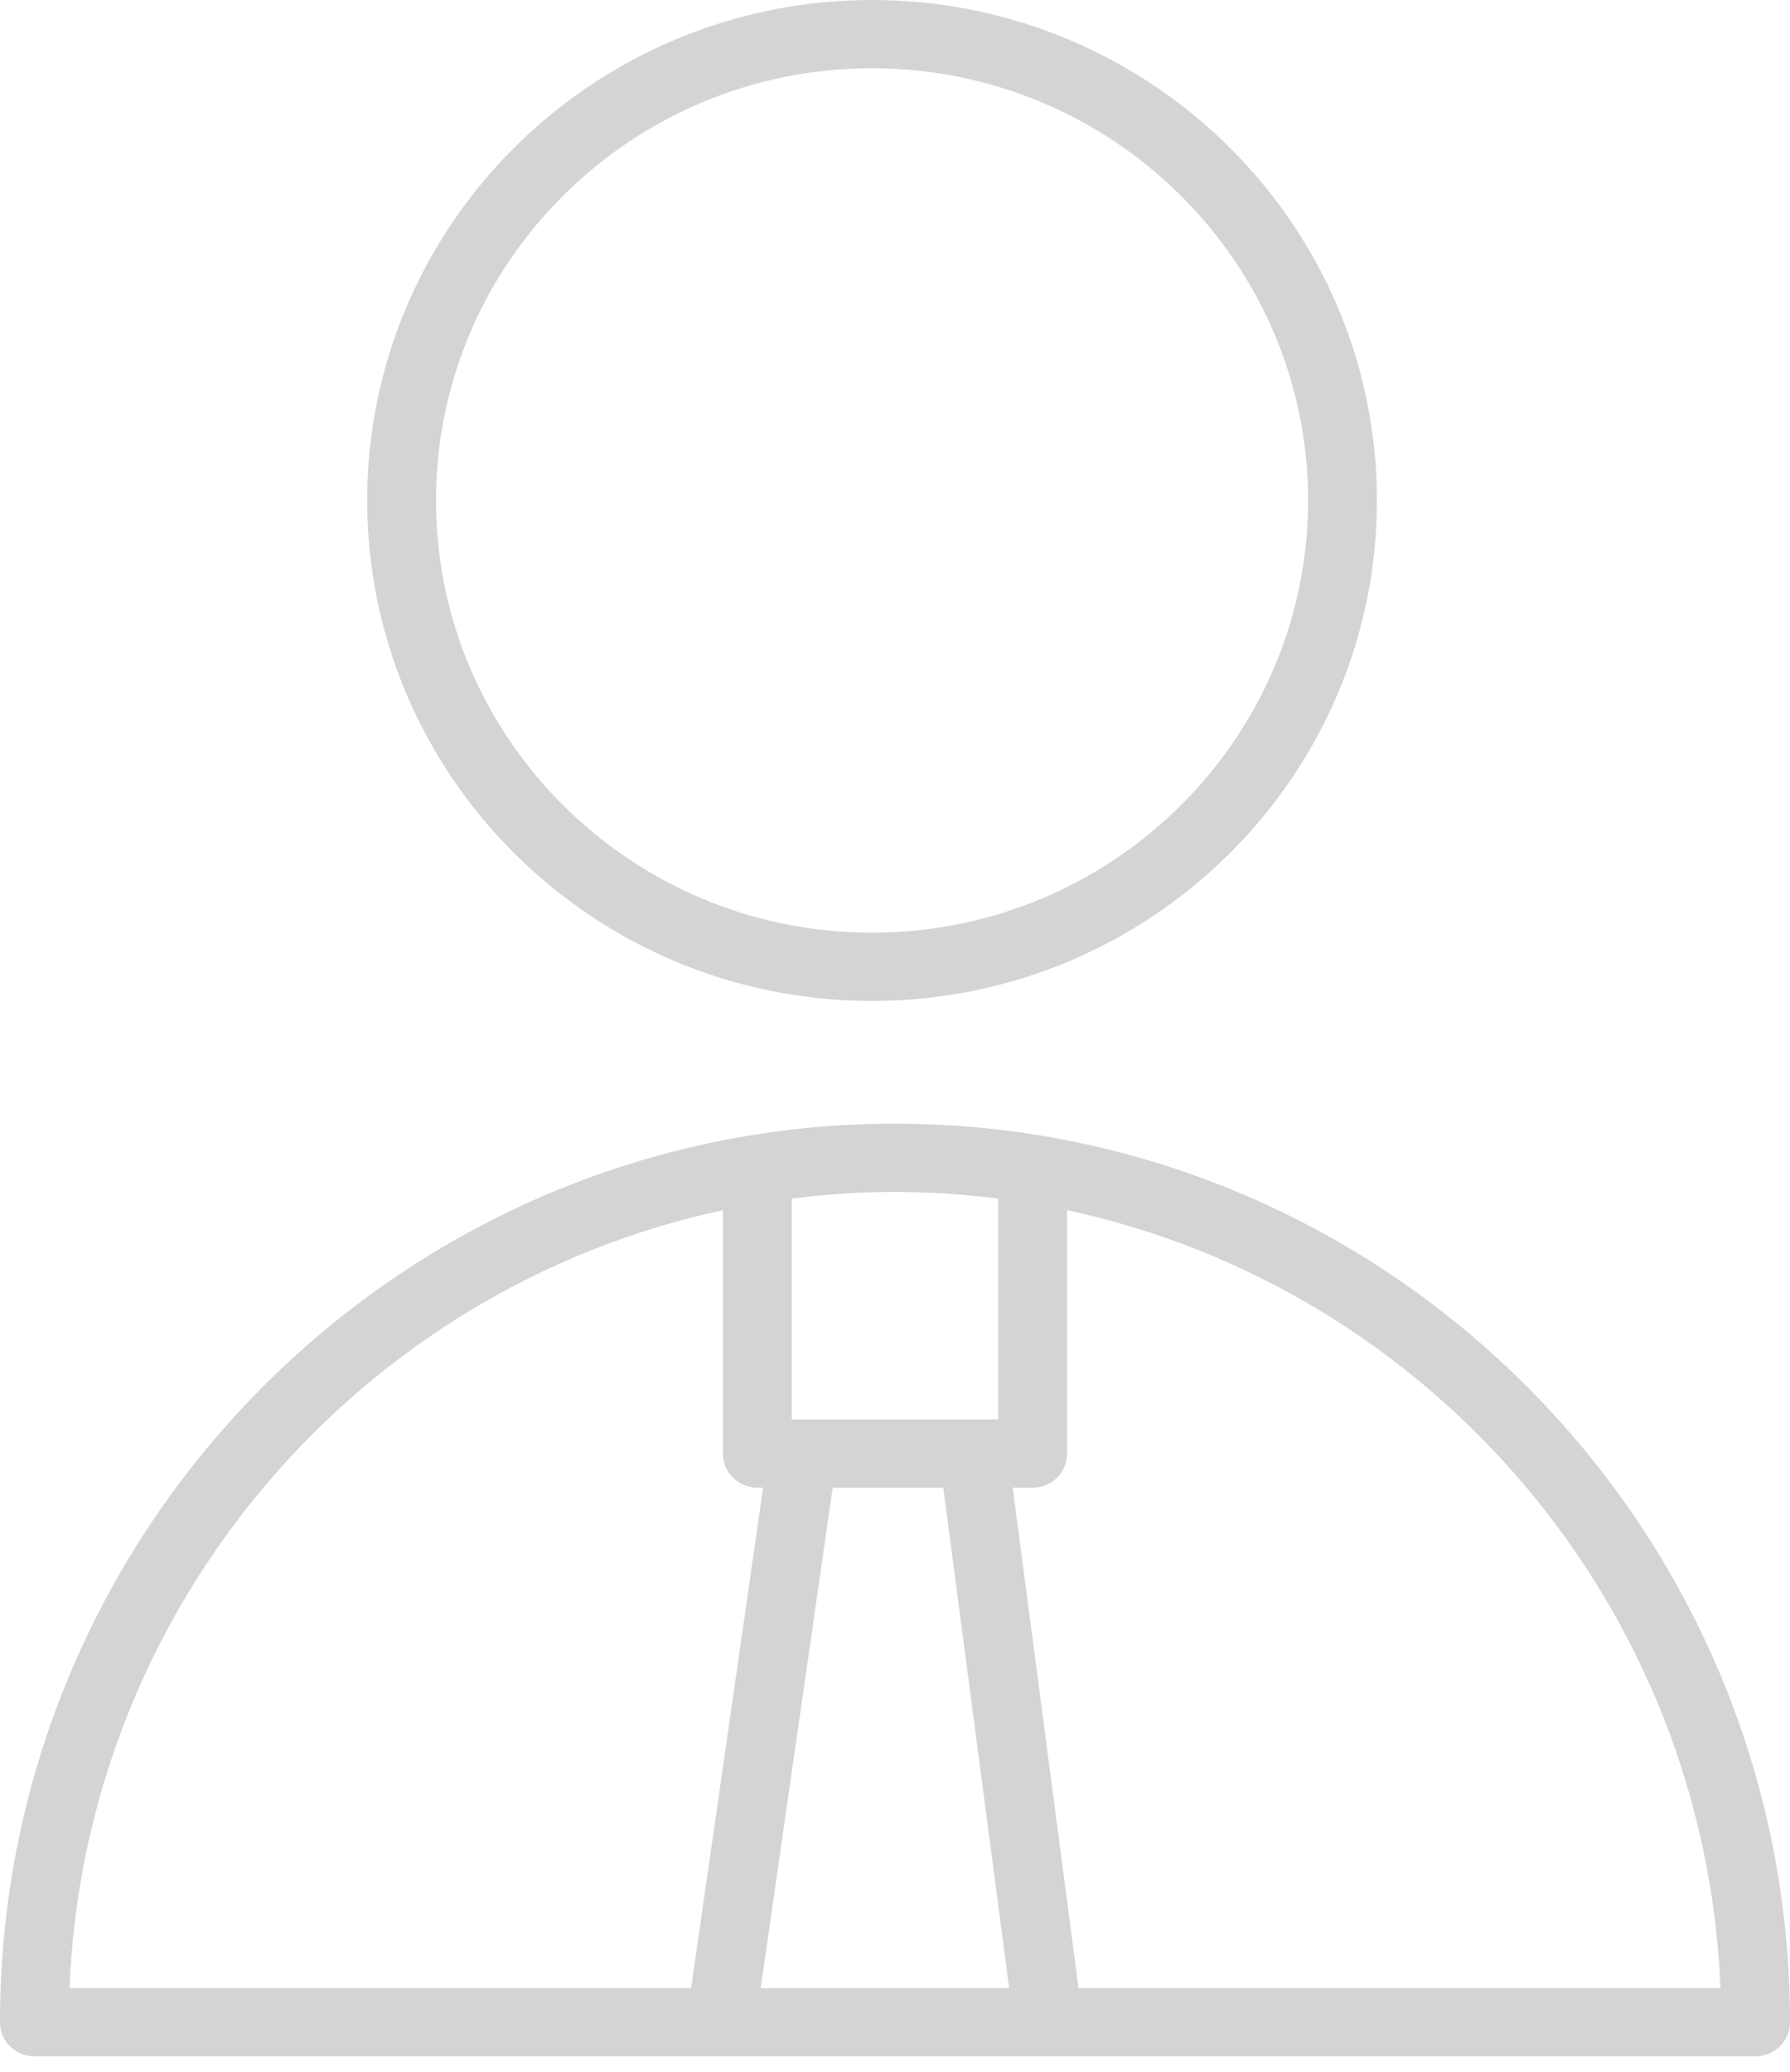
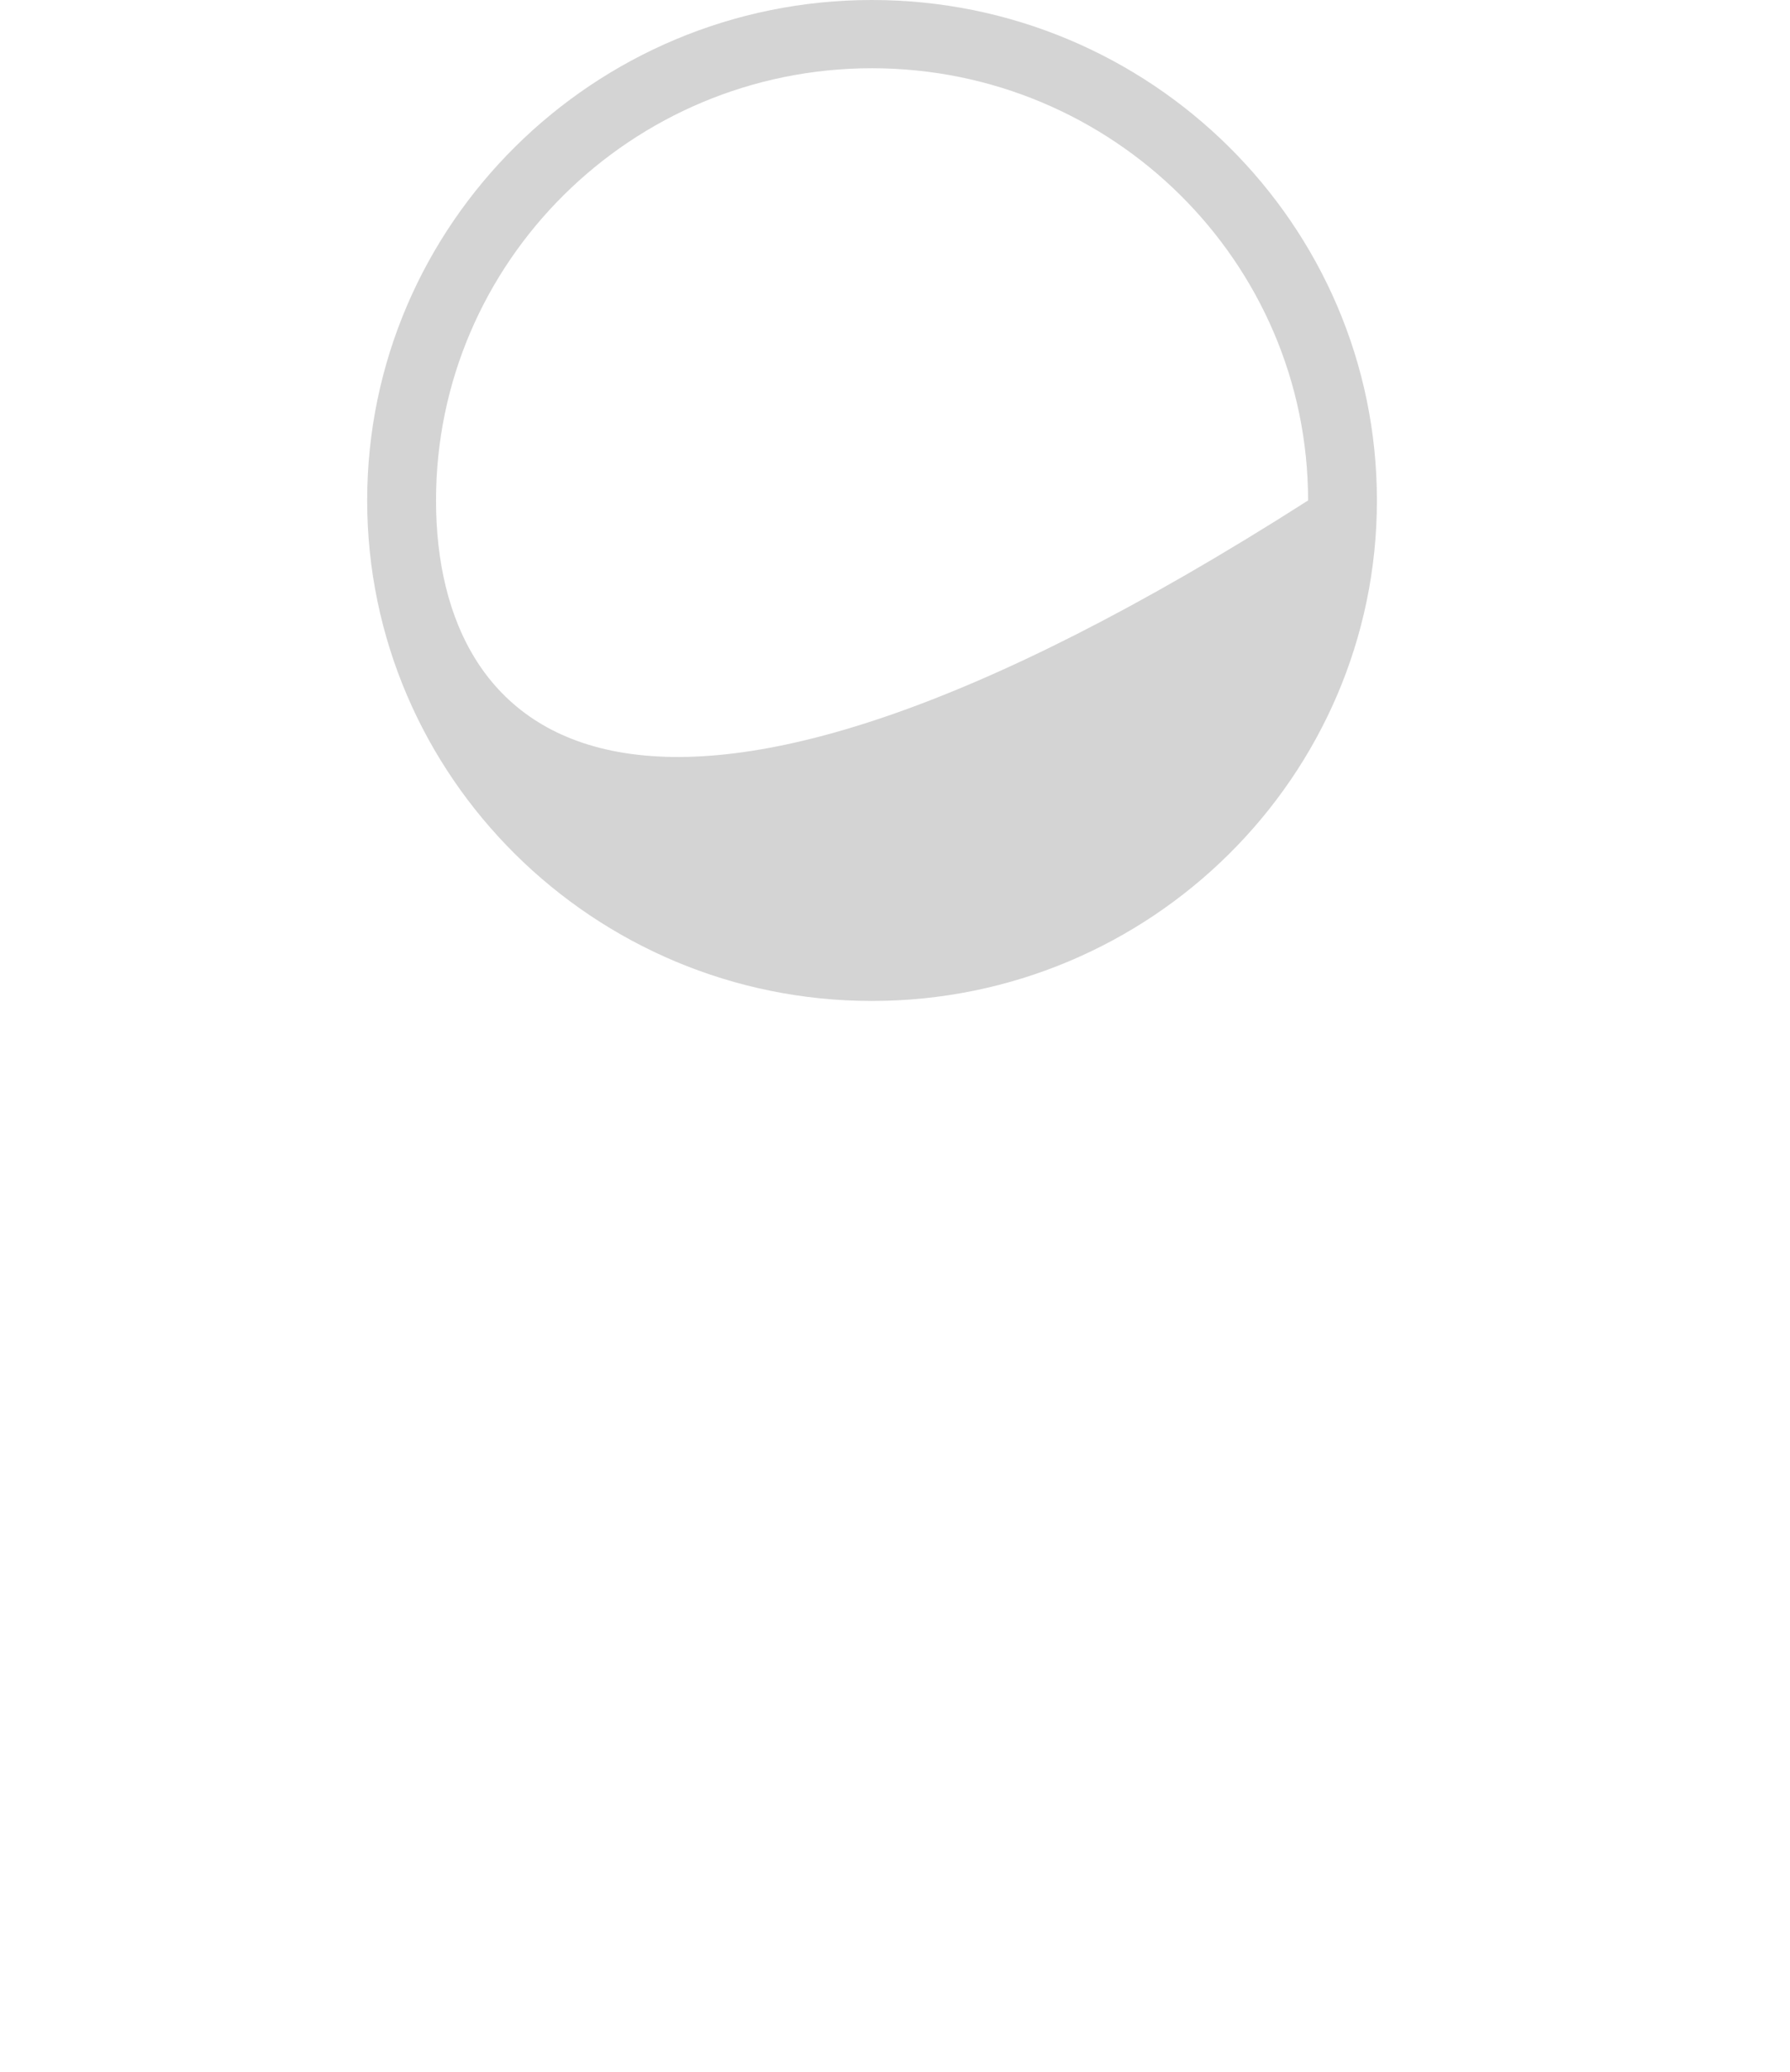
<svg xmlns="http://www.w3.org/2000/svg" width="70" height="81" viewBox="0 0 70 81" fill="none">
-   <path d="M35 43.929C15.701 43.929 0 59.688 0 79.059C0 79.796 0.602 80.393 1.346 80.393H68.654C69.398 80.393 70 79.796 70 79.059C70 59.688 54.299 43.929 35 43.929ZM36.888 58.159L39.464 77.725H29.747L32.563 58.159H36.888ZM39.038 46.859V55.49H30.962V46.859C32.285 46.692 33.631 46.597 35 46.597C36.369 46.597 37.715 46.692 39.038 46.859ZM28.269 47.313V56.825C28.269 57.562 28.871 58.159 29.615 58.159H29.843L27.028 77.725H2.719C3.325 62.738 14.094 50.344 28.269 47.313ZM42.17 77.725C42.169 77.699 42.171 77.674 42.168 77.648L39.603 58.159H40.385C41.129 58.159 41.731 57.562 41.731 56.825V47.313C55.906 50.344 66.675 62.738 67.281 77.725H42.17Z" fill="#D4D4D4" />
-   <path d="M34.098 39.132C44.987 39.132 53.846 30.354 53.846 19.565C53.846 8.777 44.987 0 34.098 0C23.214 0 14.359 8.777 14.359 19.565C14.359 30.355 23.214 39.132 34.098 39.132ZM34.098 2.668C43.502 2.668 51.154 10.248 51.154 19.565C51.154 28.883 43.503 36.464 34.098 36.464C24.698 36.464 17.051 28.883 17.051 19.565C17.051 10.248 24.698 2.668 34.098 2.668Z" fill="#D4D4D4" />
+   <path d="M34.098 39.132C44.987 39.132 53.846 30.354 53.846 19.565C53.846 8.777 44.987 0 34.098 0C23.214 0 14.359 8.777 14.359 19.565C14.359 30.355 23.214 39.132 34.098 39.132ZM34.098 2.668C43.502 2.668 51.154 10.248 51.154 19.565C24.698 36.464 17.051 28.883 17.051 19.565C17.051 10.248 24.698 2.668 34.098 2.668Z" fill="#D4D4D4" />
</svg>